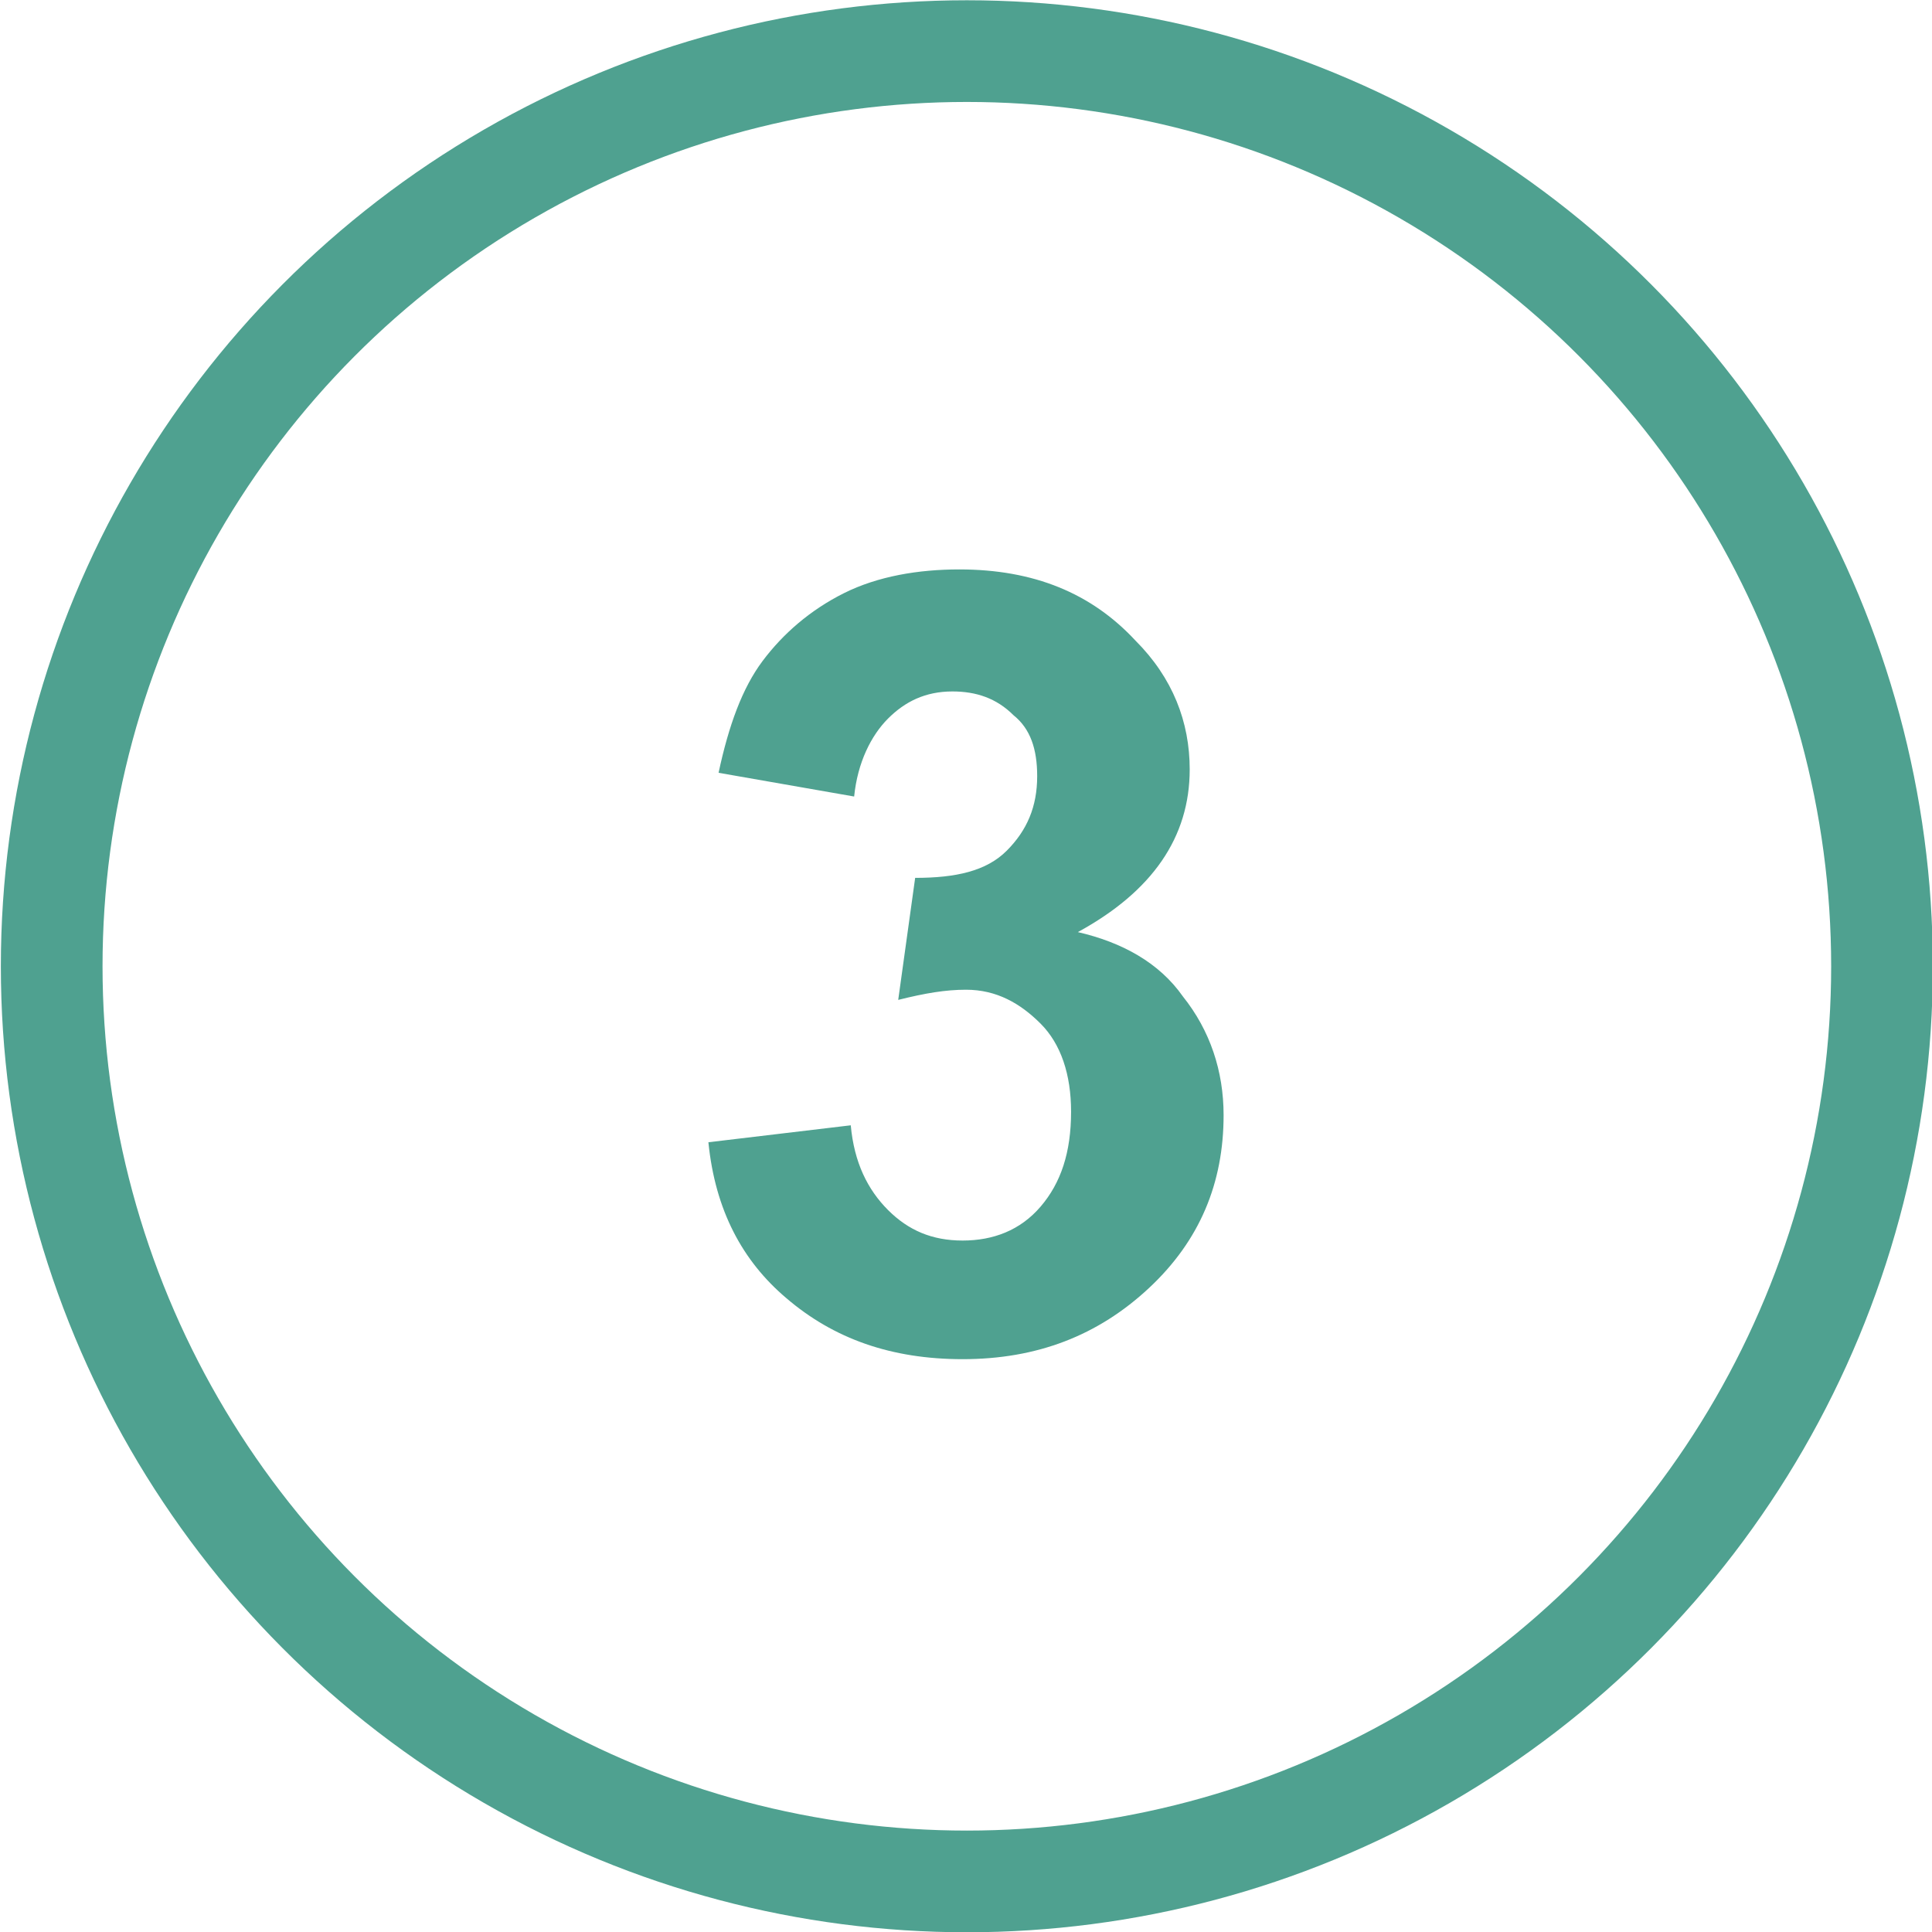
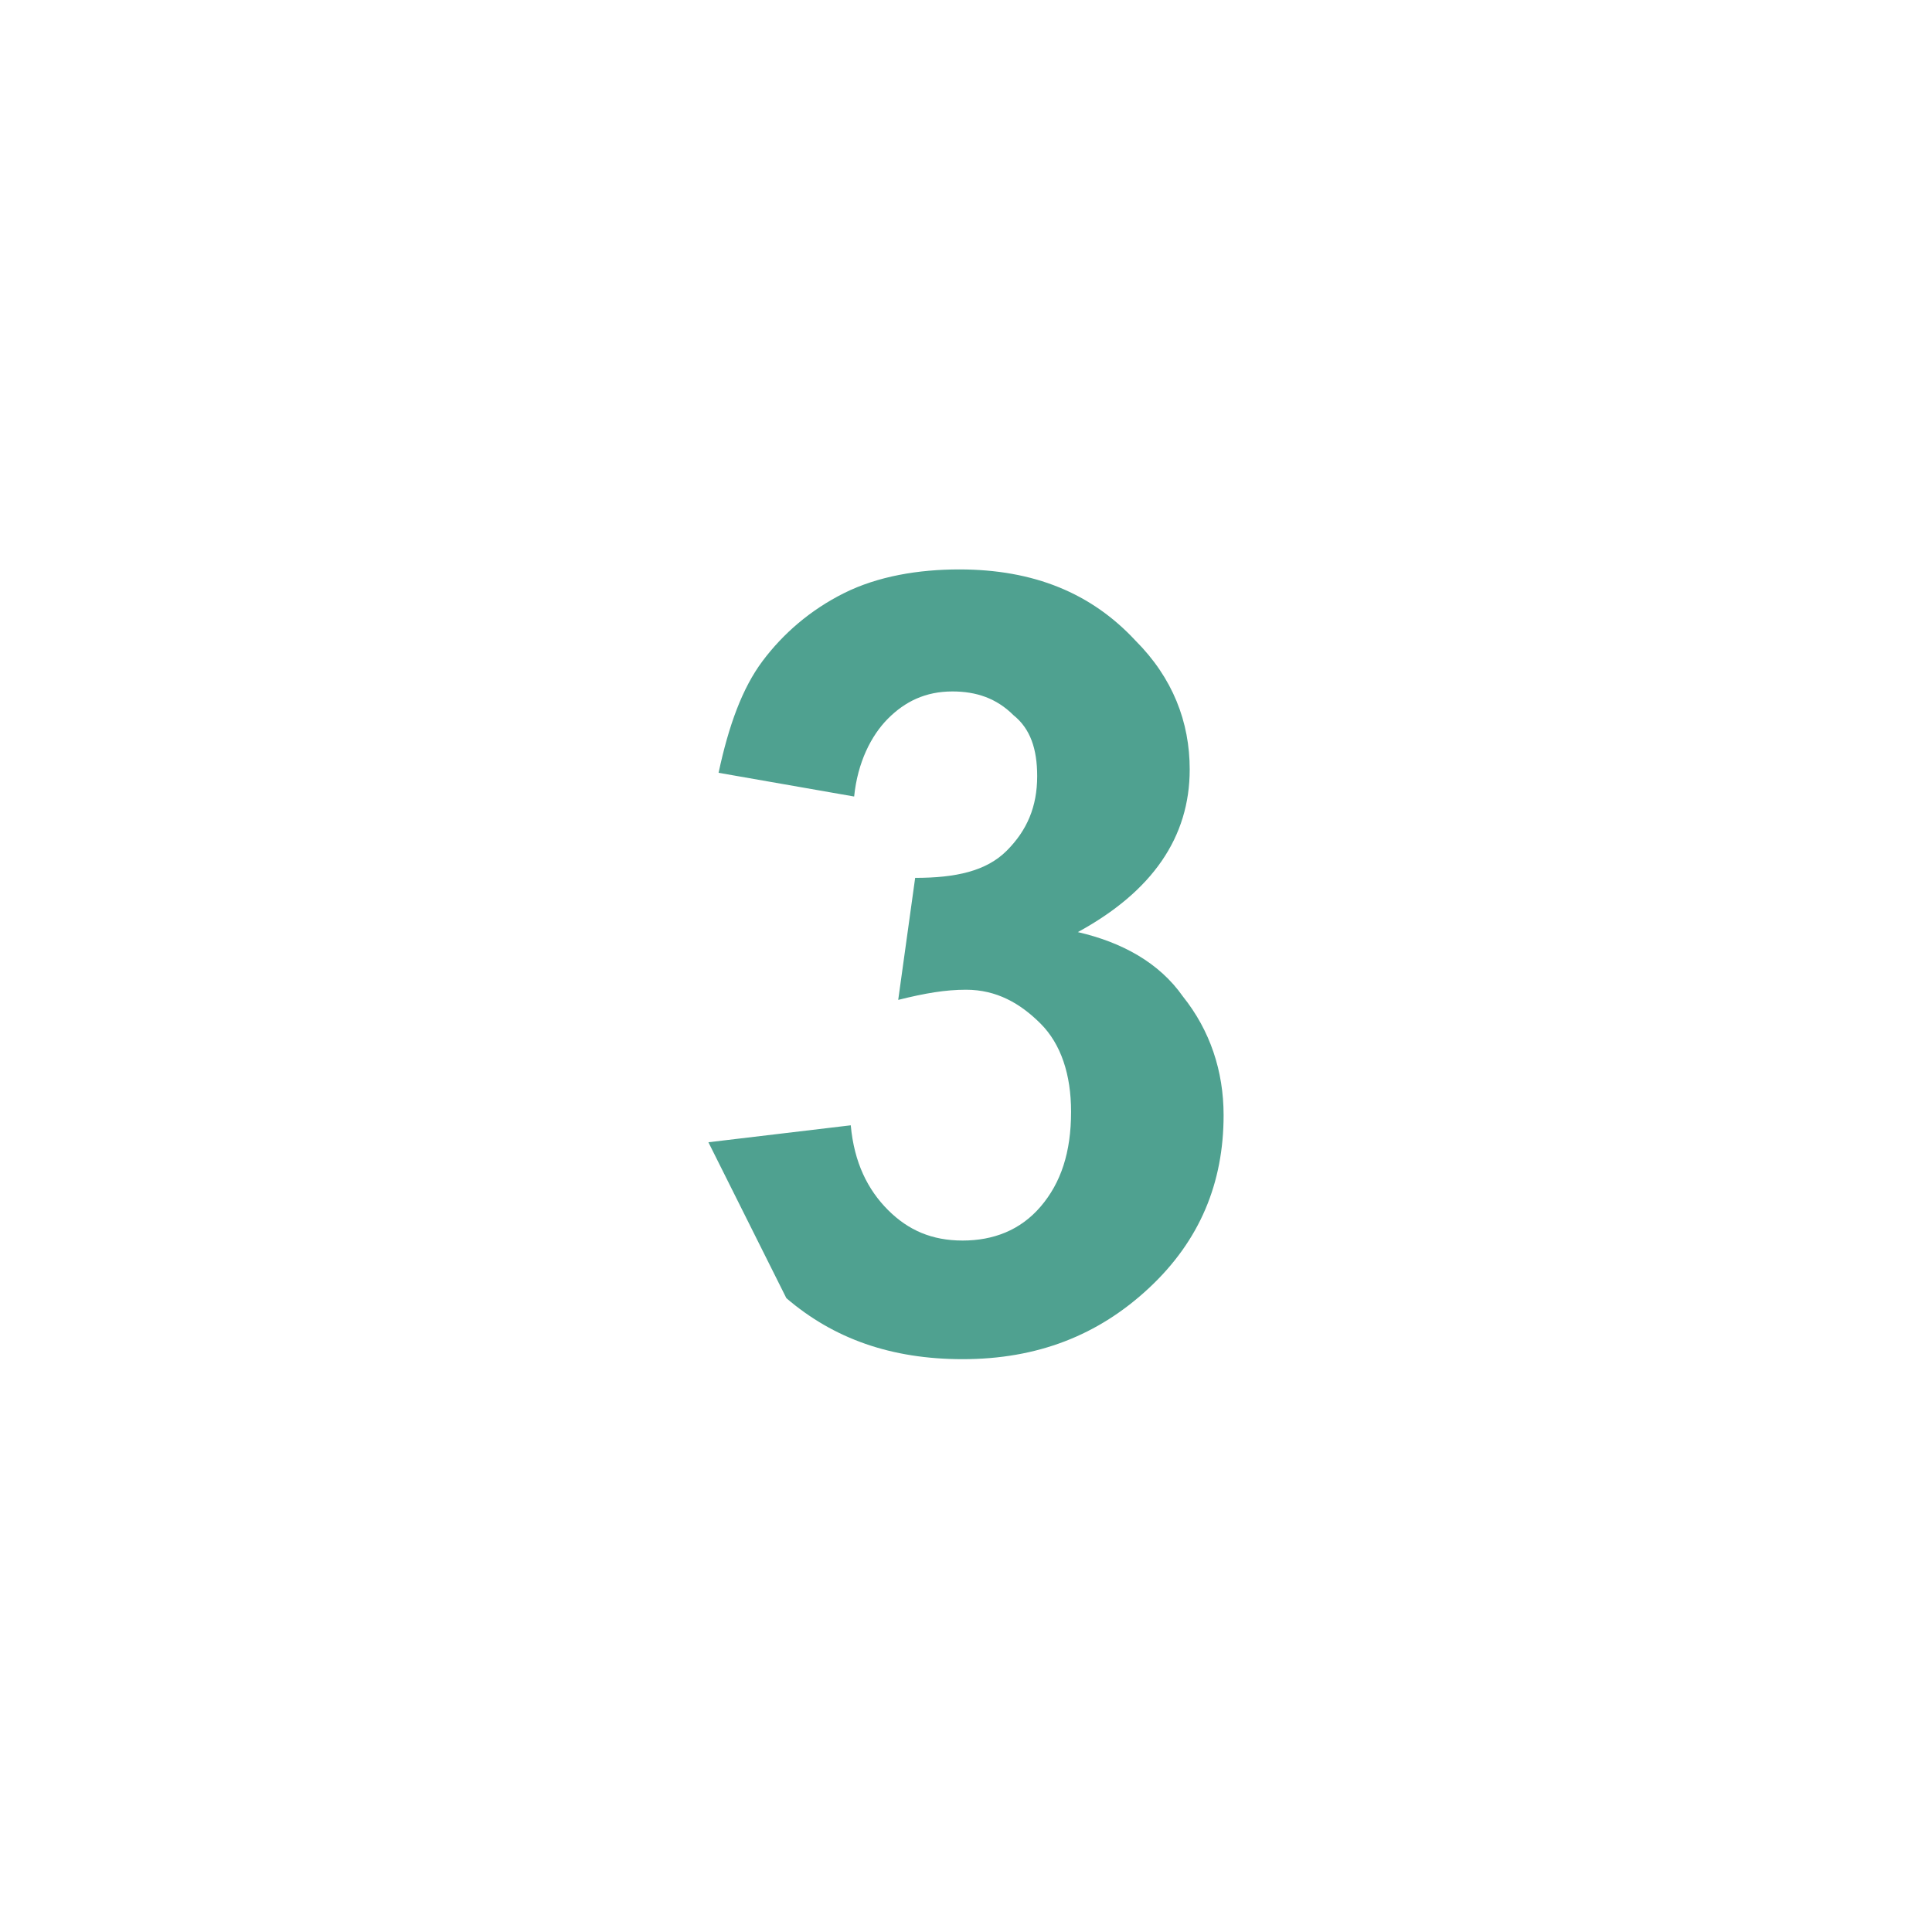
<svg xmlns="http://www.w3.org/2000/svg" version="1.1" id="Layer_1" x="0px" y="0px" viewBox="0 0 57 57" style="enable-background:new 0 0 57 57;" xml:space="preserve">
  <style type="text/css">
	.st0{fill:none;}
	.st1{fill:none;stroke:#4FA190;stroke-width:3;}
	.st2{enable-background:new    ;}
	.st3{fill:#4FA190;}
</style>
  <g transform="translate(-0.375 0.208)">
    <circle class="st0" cx="28.9" cy="28.3" r="28.5" />
-     <circle class="st1" cx="28.9" cy="28.3" r="27" />
  </g>
  <g class="st2">
-     <path class="st3" d="M20.9,33.7l4.2-0.5c0.1,1.1,0.5,1.9,1.1,2.5s1.3,0.9,2.2,0.9c0.9,0,1.7-0.3,2.3-1c0.6-0.7,0.9-1.6,0.9-2.8   c0-1.1-0.3-2-0.9-2.6s-1.3-1-2.2-1c-0.6,0-1.2,0.1-2,0.3l0.5-3.6c1.2,0,2.1-0.2,2.7-0.8s0.9-1.3,0.9-2.2c0-0.8-0.2-1.4-0.7-1.8   c-0.5-0.5-1.1-0.7-1.8-0.7c-0.8,0-1.4,0.3-1.9,0.8s-0.9,1.3-1,2.3l-4-0.7c0.3-1.4,0.7-2.5,1.3-3.3c0.6-0.8,1.4-1.5,2.4-2   s2.2-0.7,3.4-0.7c2.2,0,3.9,0.7,5.2,2.1c1.1,1.1,1.6,2.4,1.6,3.8c0,2-1.1,3.6-3.3,4.8c1.3,0.3,2.4,0.9,3.1,1.9   c0.8,1,1.2,2.2,1.2,3.5c0,2-0.7,3.7-2.2,5.1c-1.5,1.4-3.3,2.1-5.5,2.1c-2.1,0-3.8-0.6-5.2-1.8C21.9,37.2,21.1,35.7,20.9,33.7z" />
+     <path class="st3" d="M20.9,33.7l4.2-0.5c0.1,1.1,0.5,1.9,1.1,2.5s1.3,0.9,2.2,0.9c0.9,0,1.7-0.3,2.3-1c0.6-0.7,0.9-1.6,0.9-2.8   c0-1.1-0.3-2-0.9-2.6s-1.3-1-2.2-1c-0.6,0-1.2,0.1-2,0.3l0.5-3.6c1.2,0,2.1-0.2,2.7-0.8s0.9-1.3,0.9-2.2c0-0.8-0.2-1.4-0.7-1.8   c-0.5-0.5-1.1-0.7-1.8-0.7c-0.8,0-1.4,0.3-1.9,0.8s-0.9,1.3-1,2.3l-4-0.7c0.3-1.4,0.7-2.5,1.3-3.3c0.6-0.8,1.4-1.5,2.4-2   s2.2-0.7,3.4-0.7c2.2,0,3.9,0.7,5.2,2.1c1.1,1.1,1.6,2.4,1.6,3.8c0,2-1.1,3.6-3.3,4.8c1.3,0.3,2.4,0.9,3.1,1.9   c0.8,1,1.2,2.2,1.2,3.5c0,2-0.7,3.7-2.2,5.1c-1.5,1.4-3.3,2.1-5.5,2.1c-2.1,0-3.8-0.6-5.2-1.8z" />
  </g>
</svg>